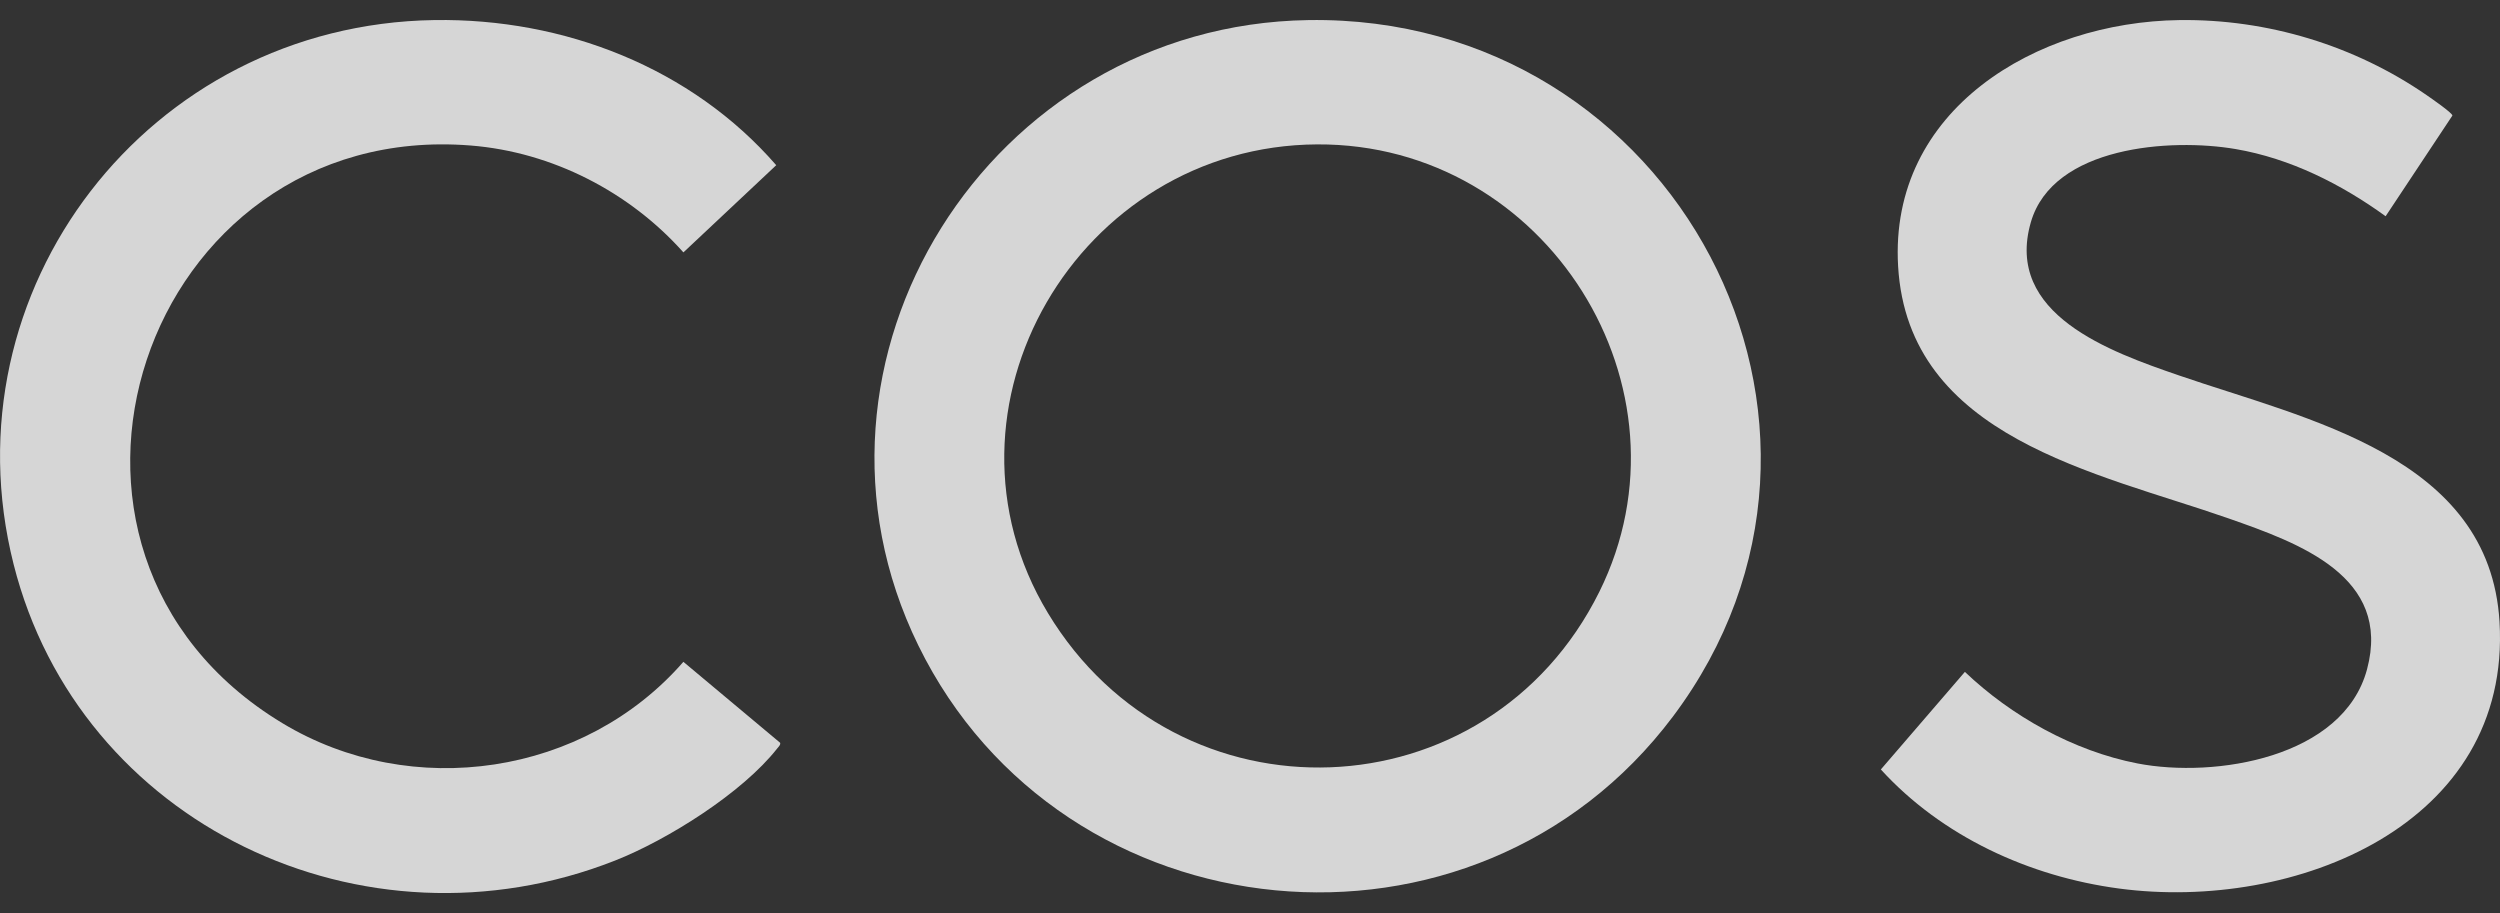
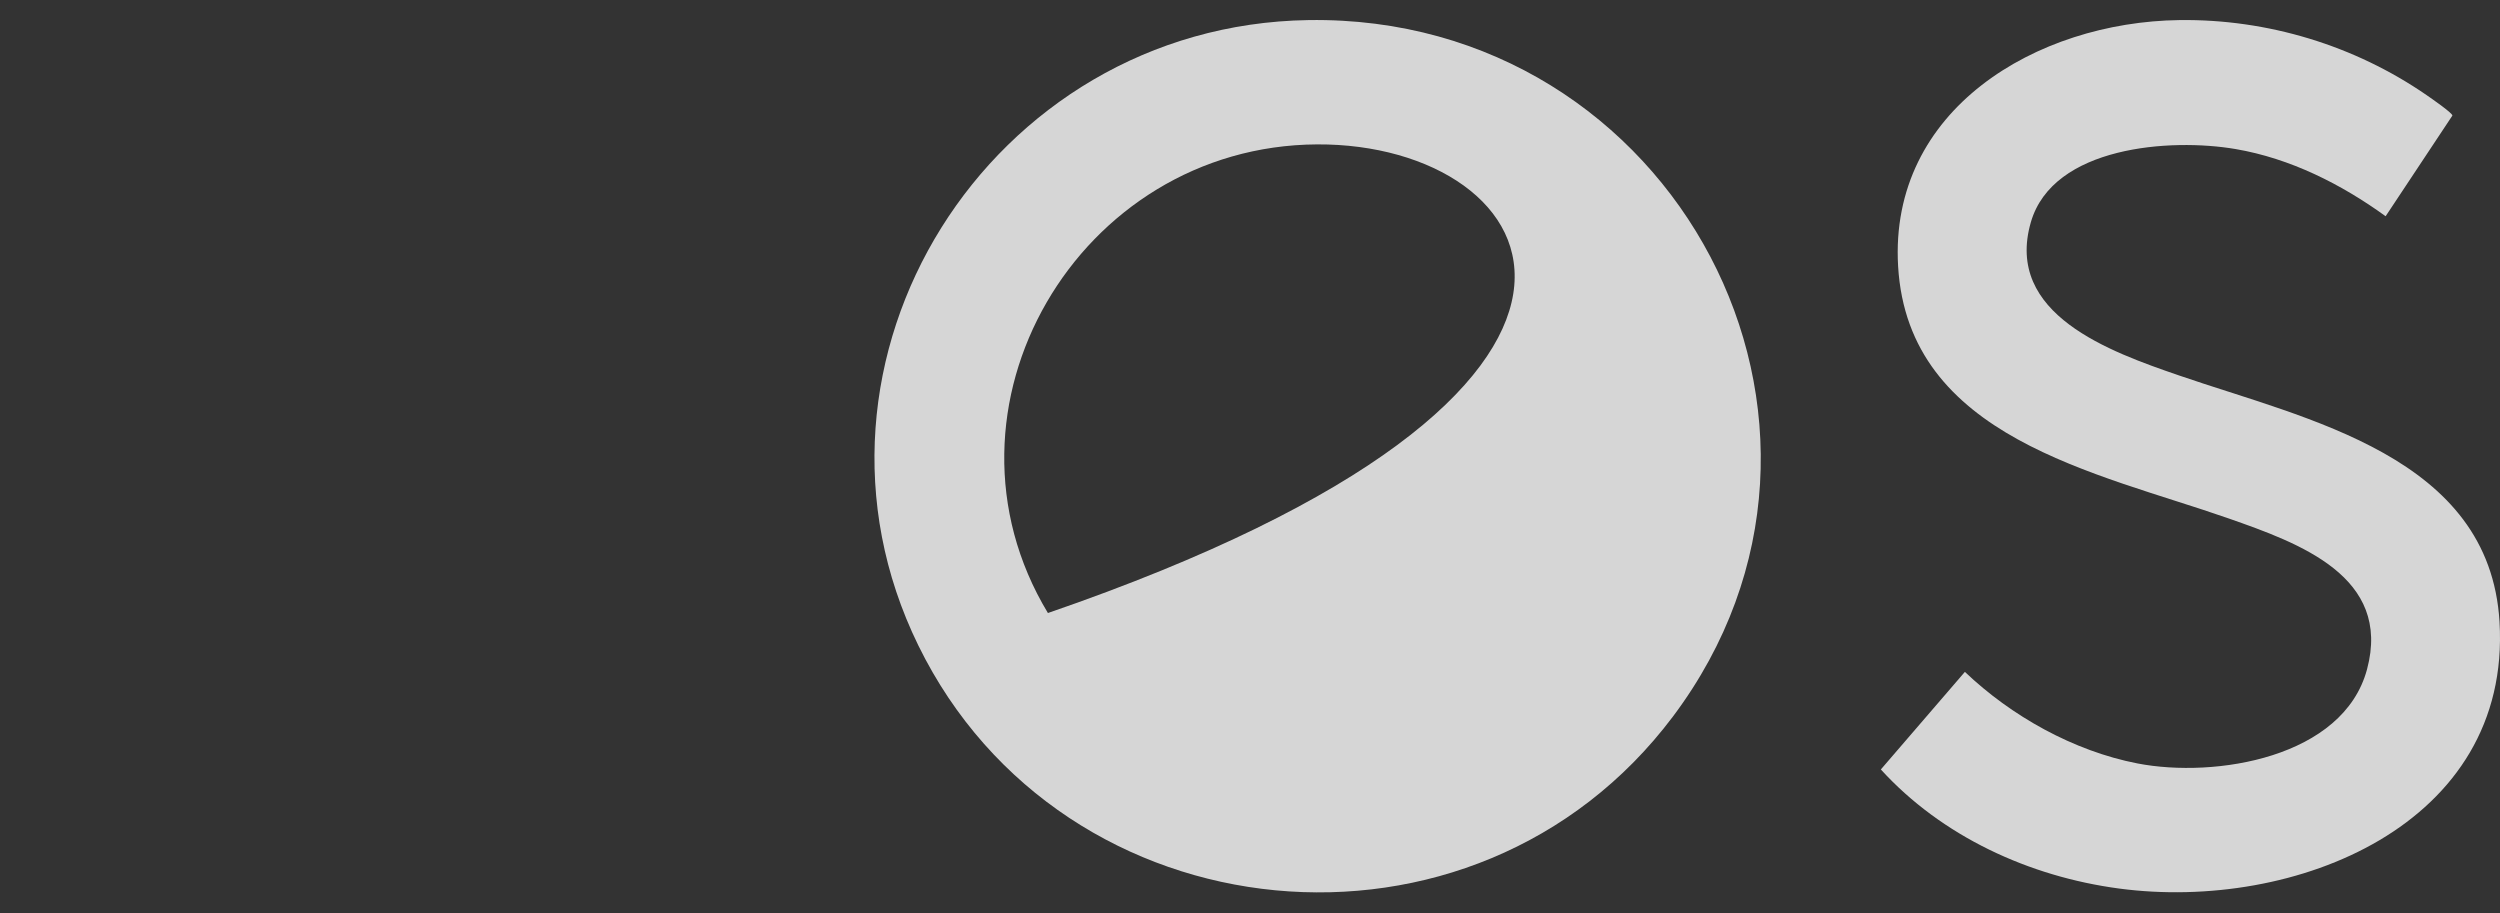
<svg xmlns="http://www.w3.org/2000/svg" fill="none" viewBox="0 0 115 42" height="42" width="115">
  <rect x="0" y="0" width="115" height="42" fill="#333333" stroke="none" />
-   <path fill-opacity="0.8" fill="white" d="M60.185 0.924C77.052 0.661 87.04 19.536 76.955 32.961C67.841 45.092 48.874 43.236 42.242 29.688C35.826 16.58 45.502 1.151 60.185 0.924ZM60.588 6.642C49.602 6.701 42.521 18.782 48.204 28.199C54.17 38.082 68.436 37.565 73.568 27.225C78.213 17.867 71.146 6.585 60.588 6.642Z" />
+   <path fill-opacity="0.8" fill="white" d="M60.185 0.924C77.052 0.661 87.04 19.536 76.955 32.961C67.841 45.092 48.874 43.236 42.242 29.688C35.826 16.58 45.502 1.151 60.185 0.924ZM60.588 6.642C49.602 6.701 42.521 18.782 48.204 28.199C78.213 17.867 71.146 6.585 60.588 6.642Z" />
  <path fill-opacity="0.8" fill="white" d="M100.254 0.924C104.308 0.87 108.315 2.093 111.623 4.375C111.807 4.502 112.826 5.205 112.81 5.317L109.739 9.947C107.698 8.47 105.357 7.287 102.834 6.856C99.847 6.345 94.438 6.721 93.421 10.216C92.186 14.465 97.085 16.186 100.233 17.27C106.129 19.303 114.524 20.982 114.978 28.607C115.533 37.952 105.545 41.947 97.479 40.873C93.335 40.321 89.324 38.471 86.519 35.395L90.385 30.906C92.517 32.939 95.388 34.549 98.323 35.118C101.896 35.811 107.796 34.858 108.884 30.787C110.026 26.514 105.761 24.985 102.529 23.852C96.457 21.726 87.776 20.14 87.313 12.248C86.89 5.037 93.679 1.01 100.254 0.924Z" />
-   <path fill-opacity="0.8" fill="white" d="M19.98 0.923C25.948 0.833 31.807 3.115 35.707 7.599L31.437 11.61C28.968 8.838 25.407 6.991 21.646 6.693C6.582 5.495 -0.129 25.339 12.984 33.262C18.956 36.871 26.889 35.666 31.436 30.444L35.884 34.166C35.924 34.254 35.797 34.371 35.747 34.435C34.146 36.473 30.706 38.635 28.291 39.586C16.727 44.142 3.644 37.906 0.627 25.96C-2.558 13.36 6.809 1.125 19.98 0.923Z" />
</svg>